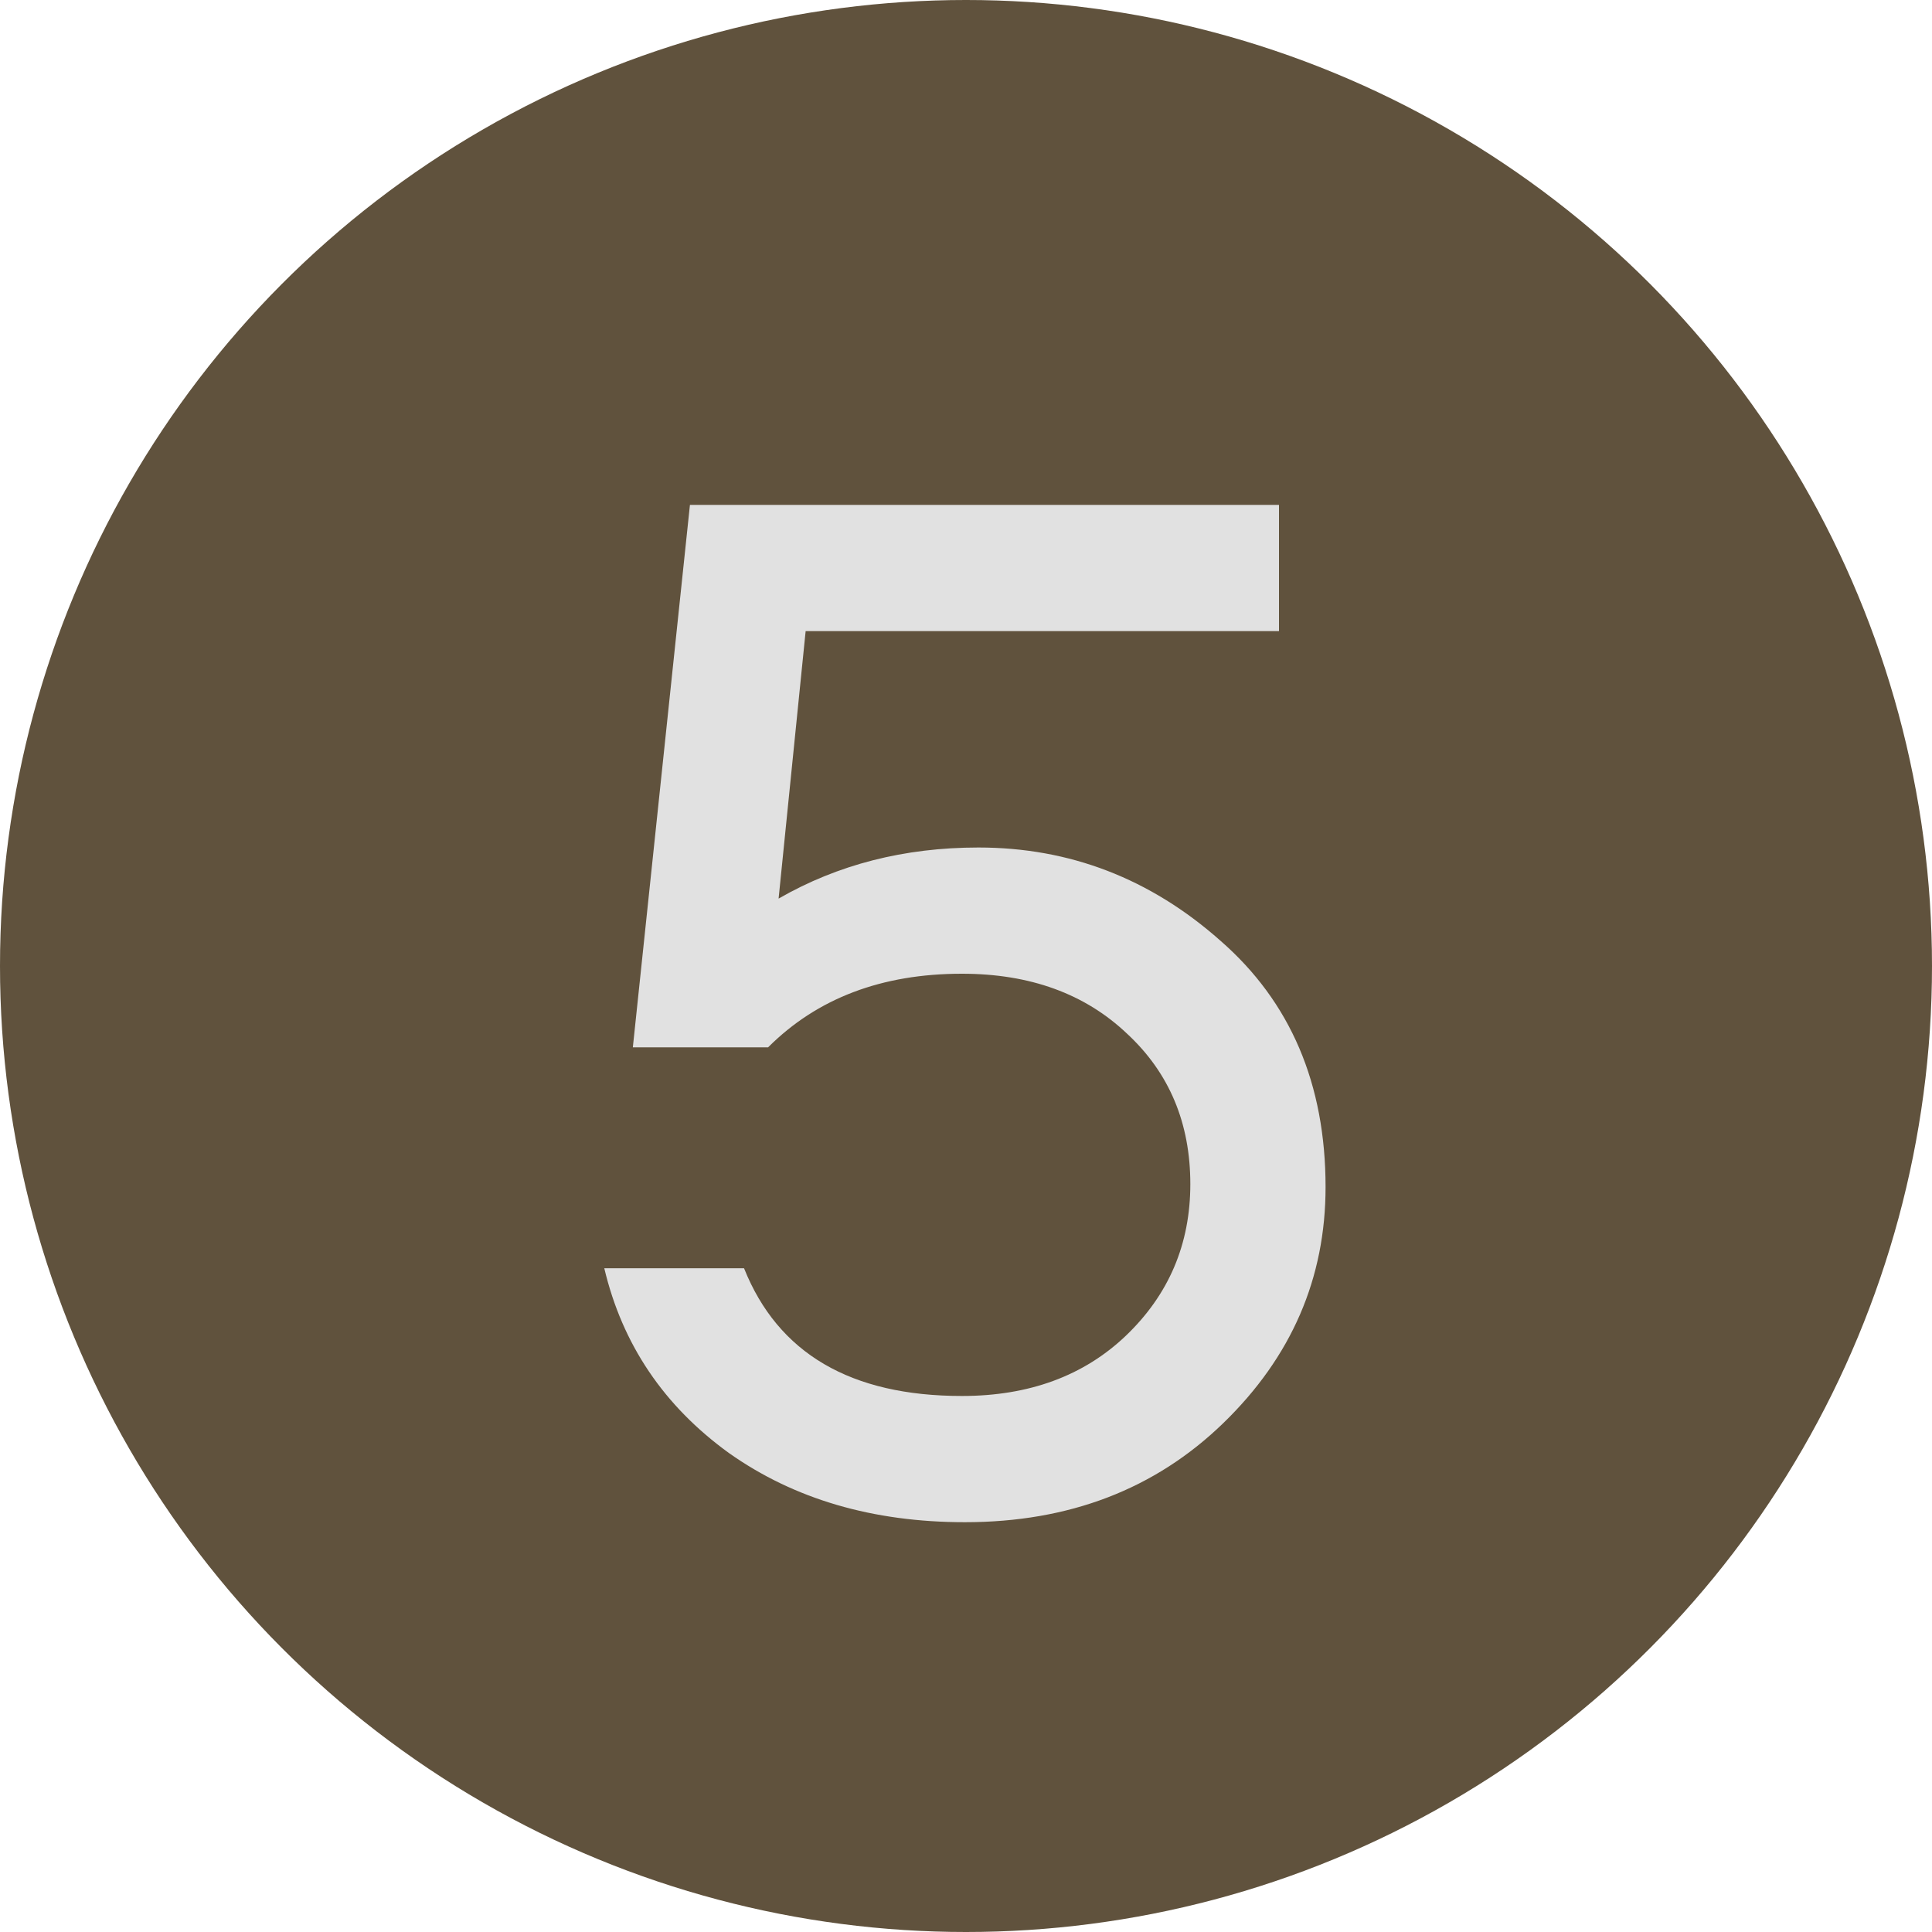
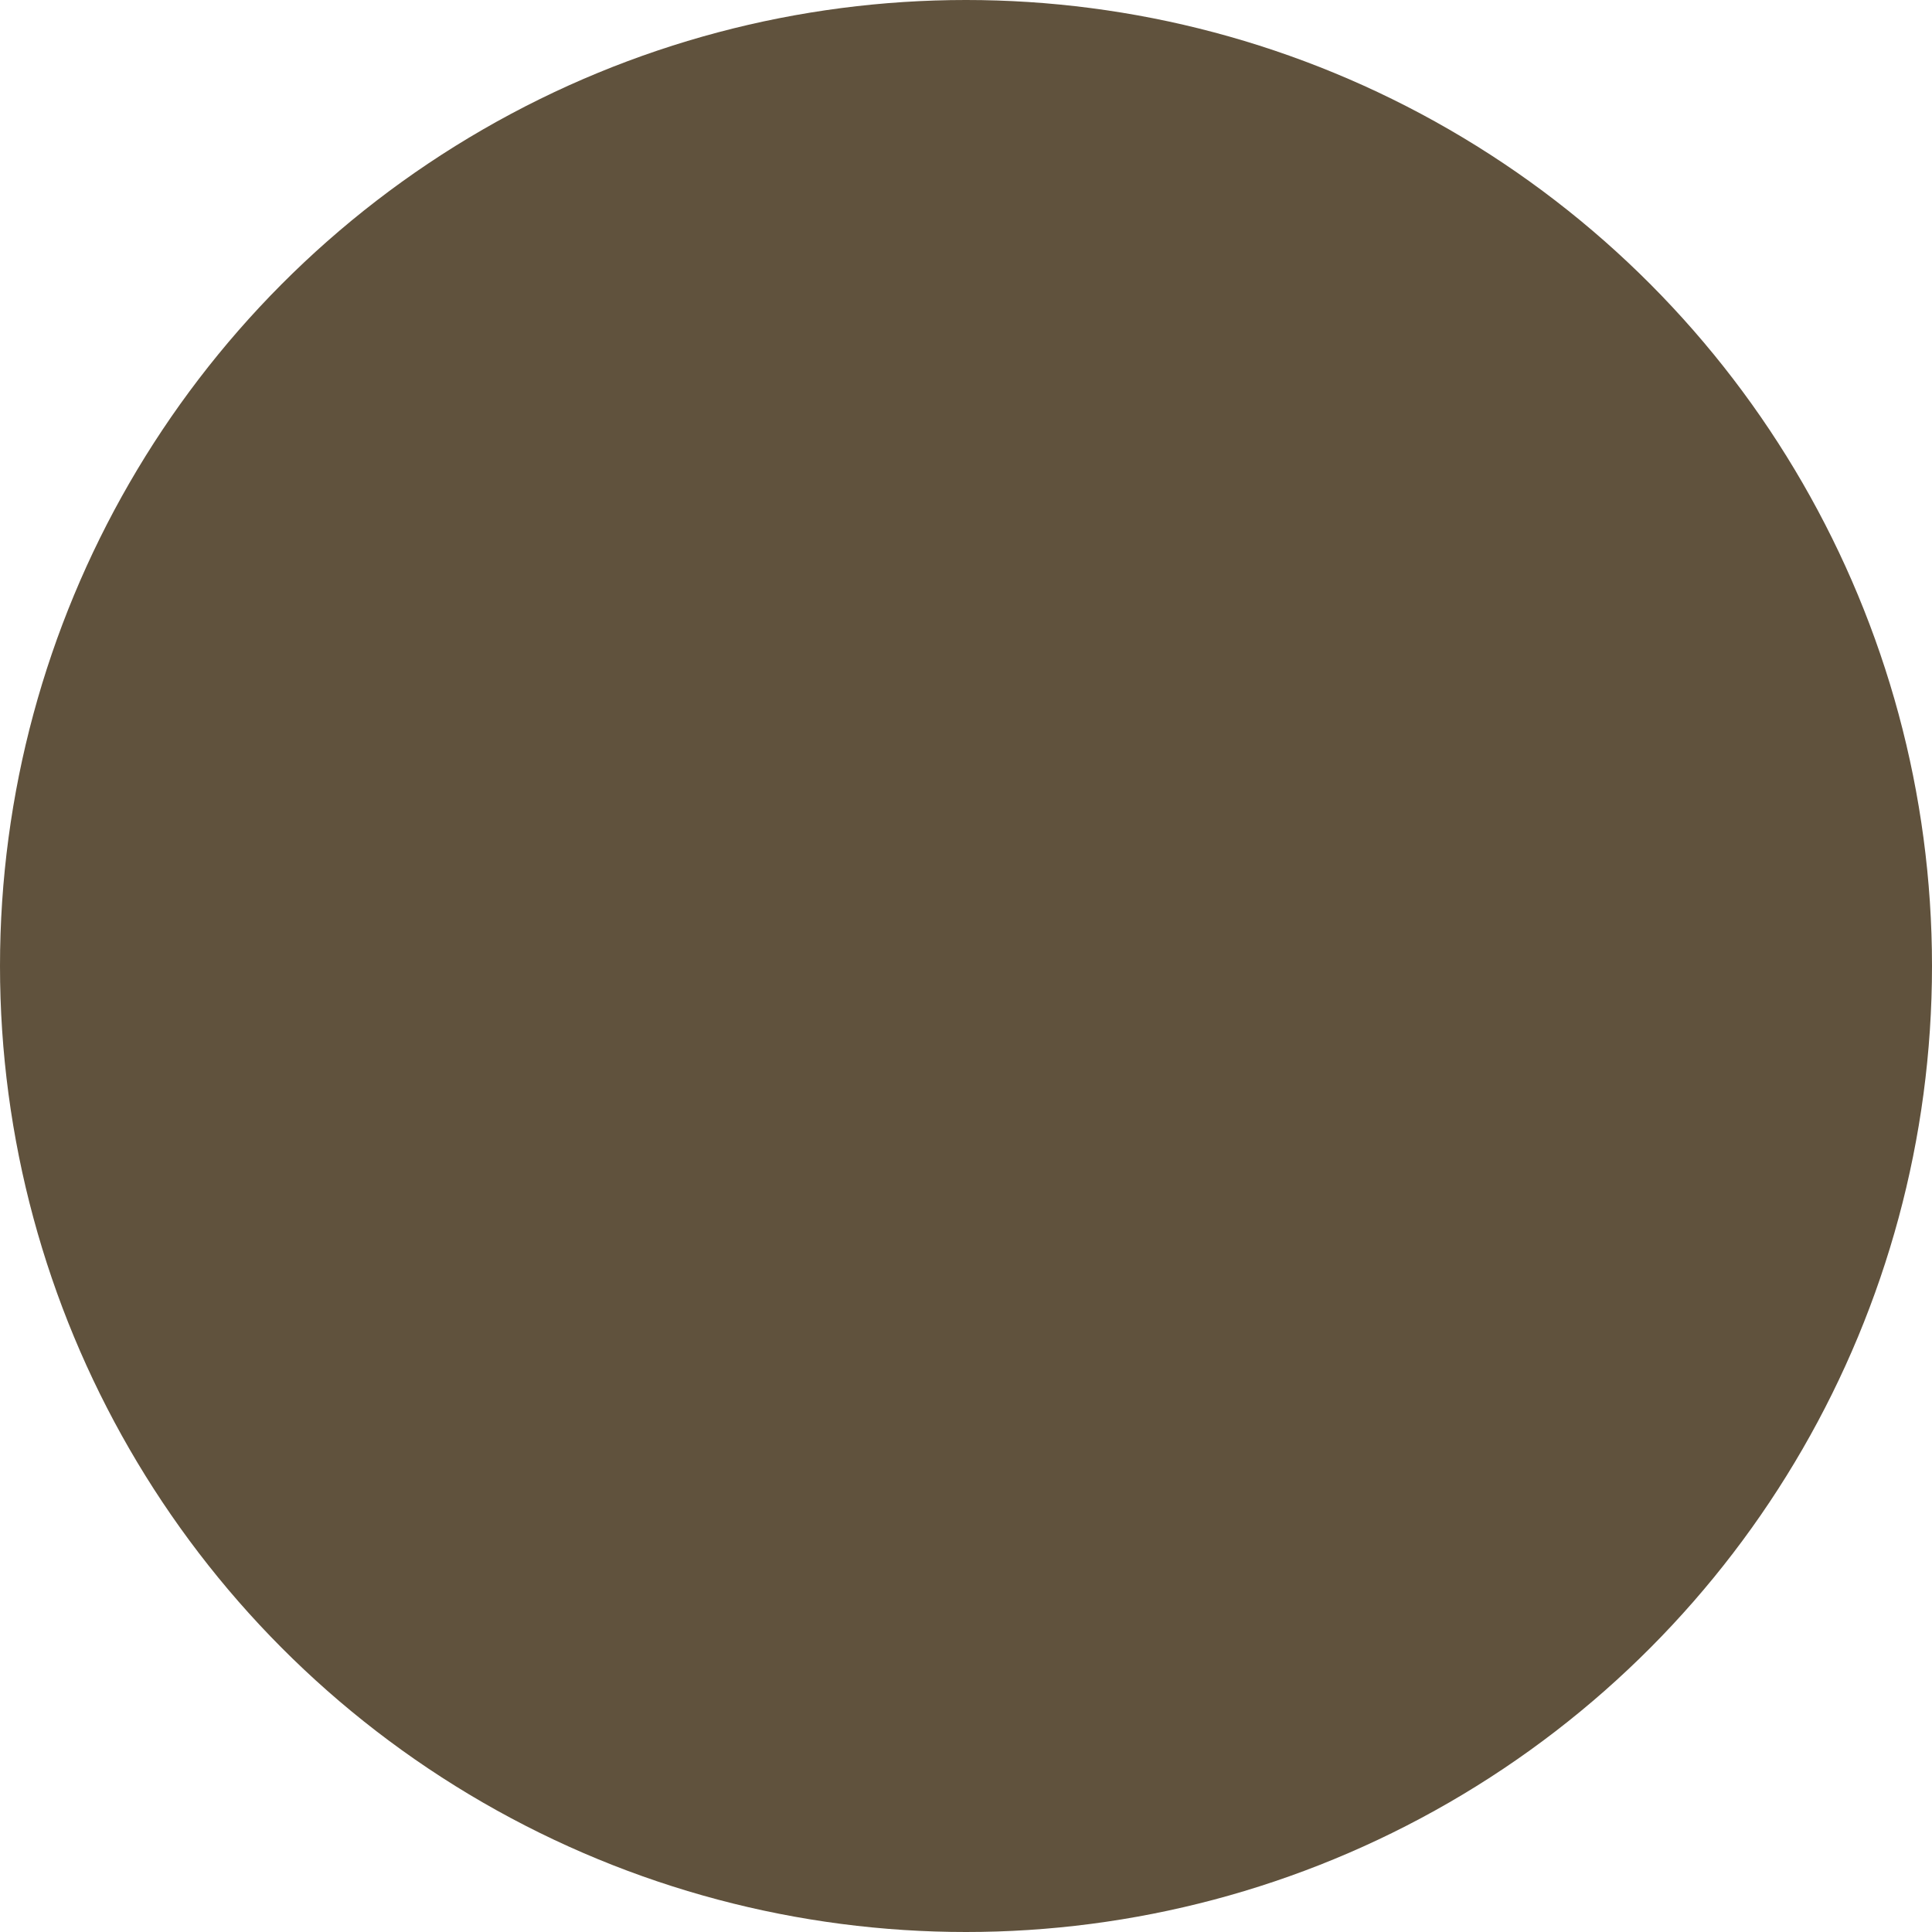
<svg xmlns="http://www.w3.org/2000/svg" width="18" height="18" viewBox="0 0 18 18" fill="none">
  <circle cx="9" cy="9" r="9" fill="#60523D" />
-   <path d="M5.63 11.816H6.932C7.249 12.609 7.926 13.006 8.962 13.006C9.587 13.006 10.096 12.819 10.488 12.446C10.889 12.063 11.09 11.592 11.09 11.032C11.09 10.463 10.894 9.996 10.502 9.632C10.11 9.259 9.597 9.072 8.962 9.072C8.215 9.072 7.613 9.301 7.156 9.758H5.896L6.428 4.704H11.916V5.88H7.506L7.254 8.372C7.805 8.055 8.425 7.896 9.116 7.896C9.965 7.896 10.717 8.185 11.37 8.764C12.023 9.333 12.35 10.099 12.35 11.06C12.35 11.909 12.033 12.642 11.398 13.258C10.763 13.874 9.961 14.182 8.99 14.182C8.131 14.182 7.399 13.967 6.792 13.538C6.185 13.099 5.798 12.525 5.63 11.816Z" fill="#E1E1E1" />
</svg>